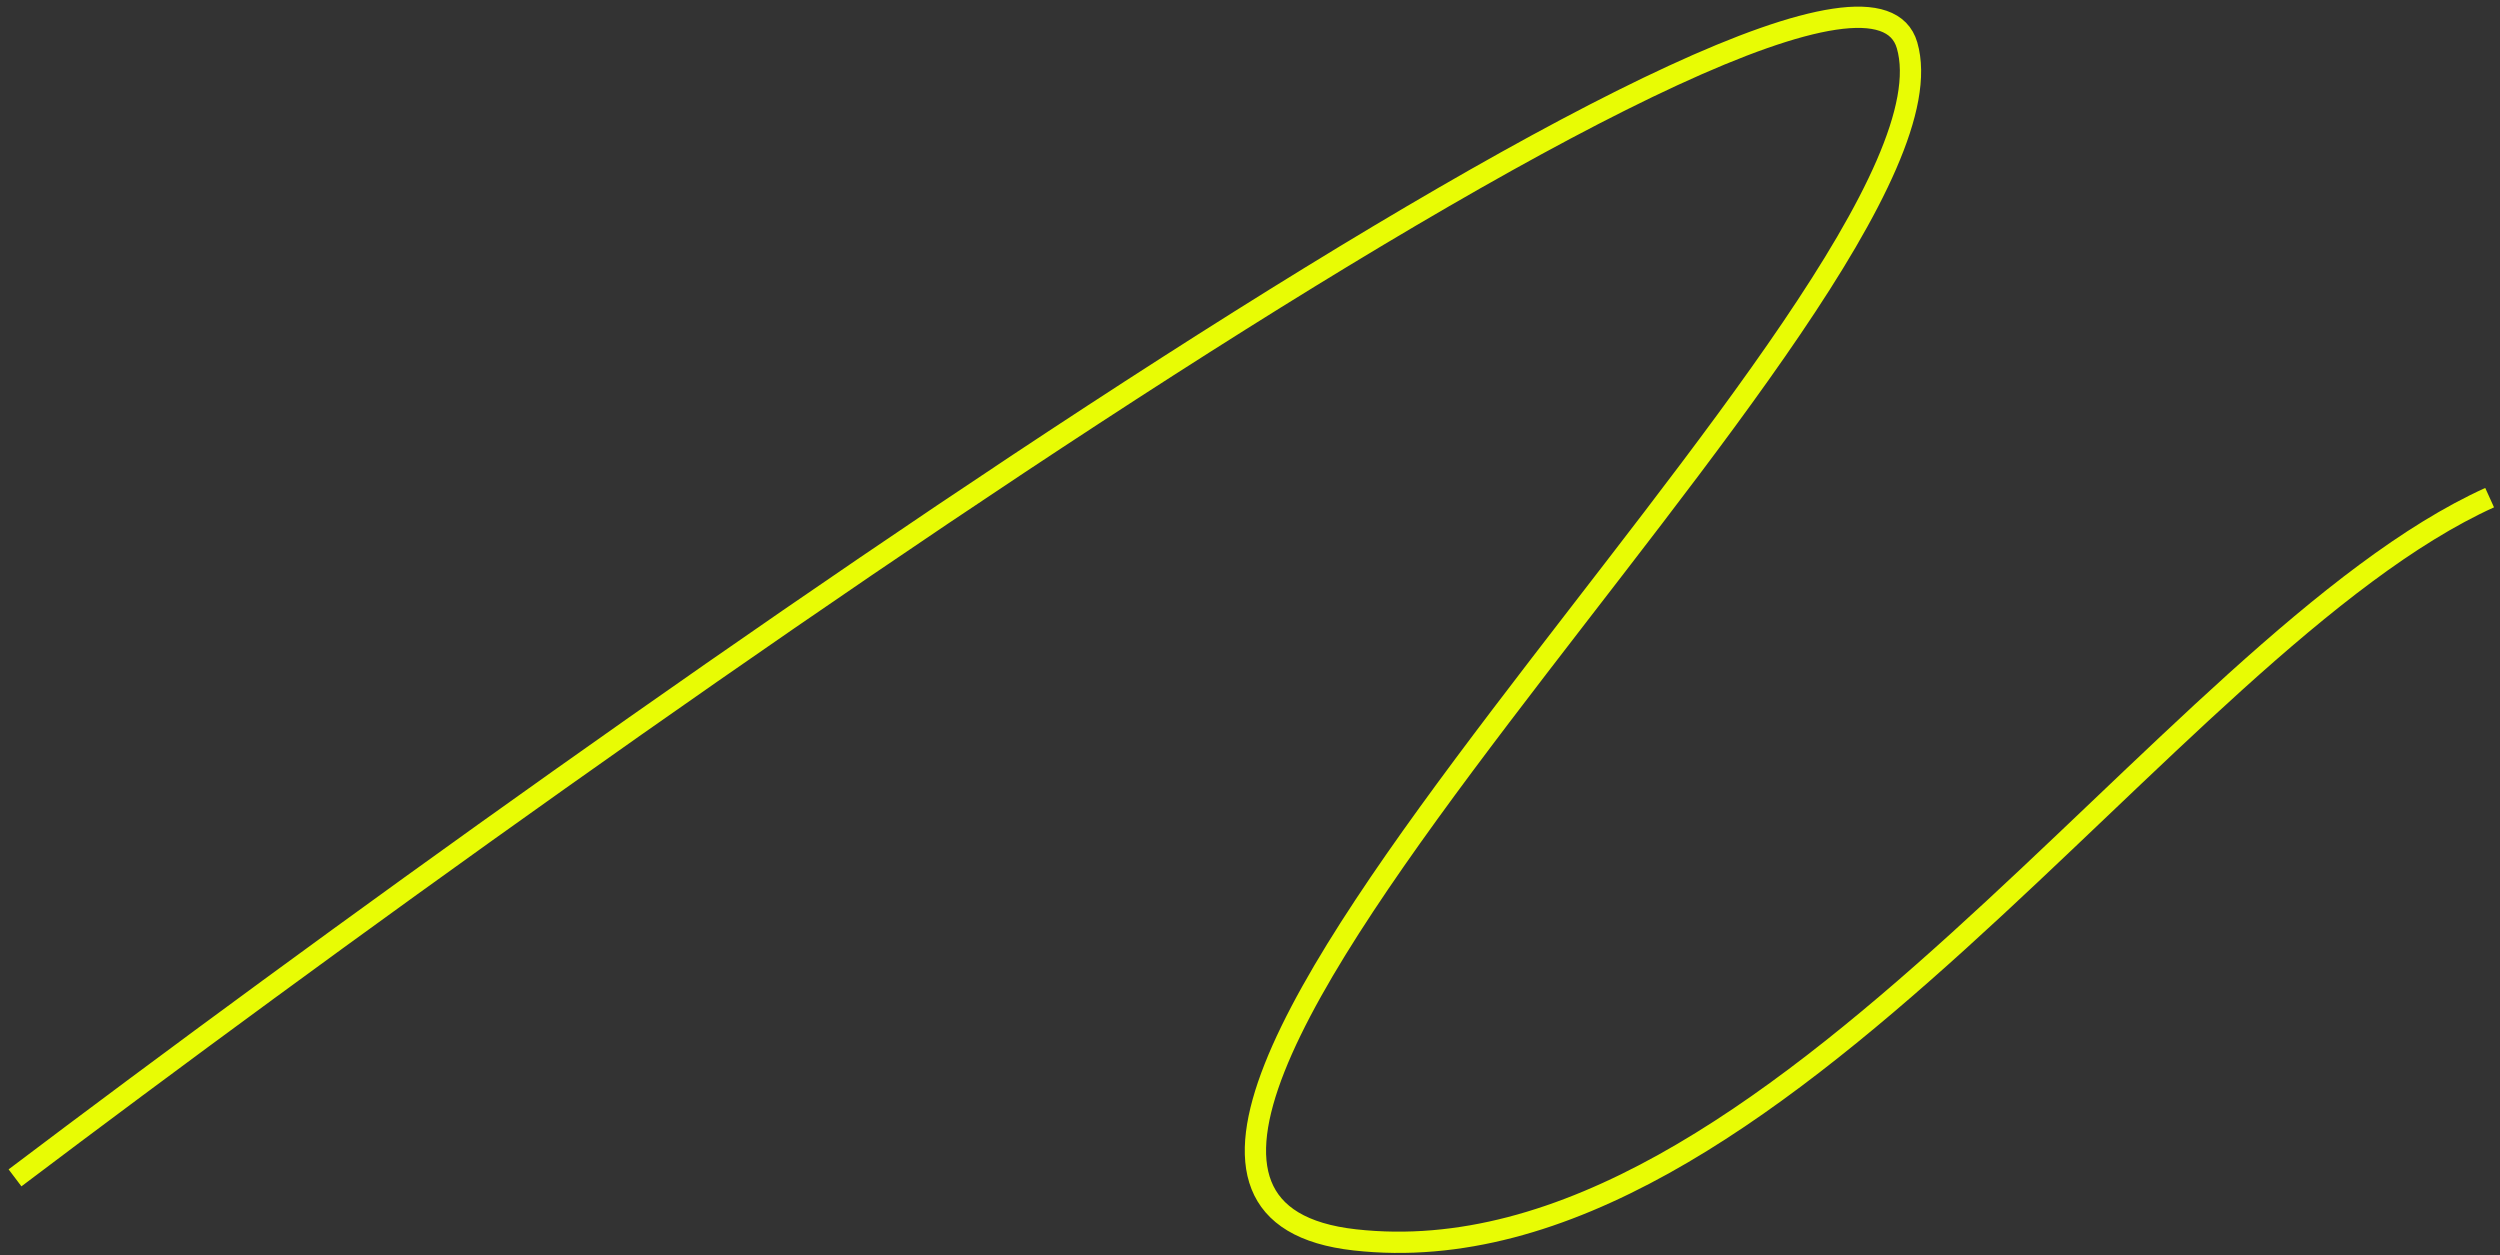
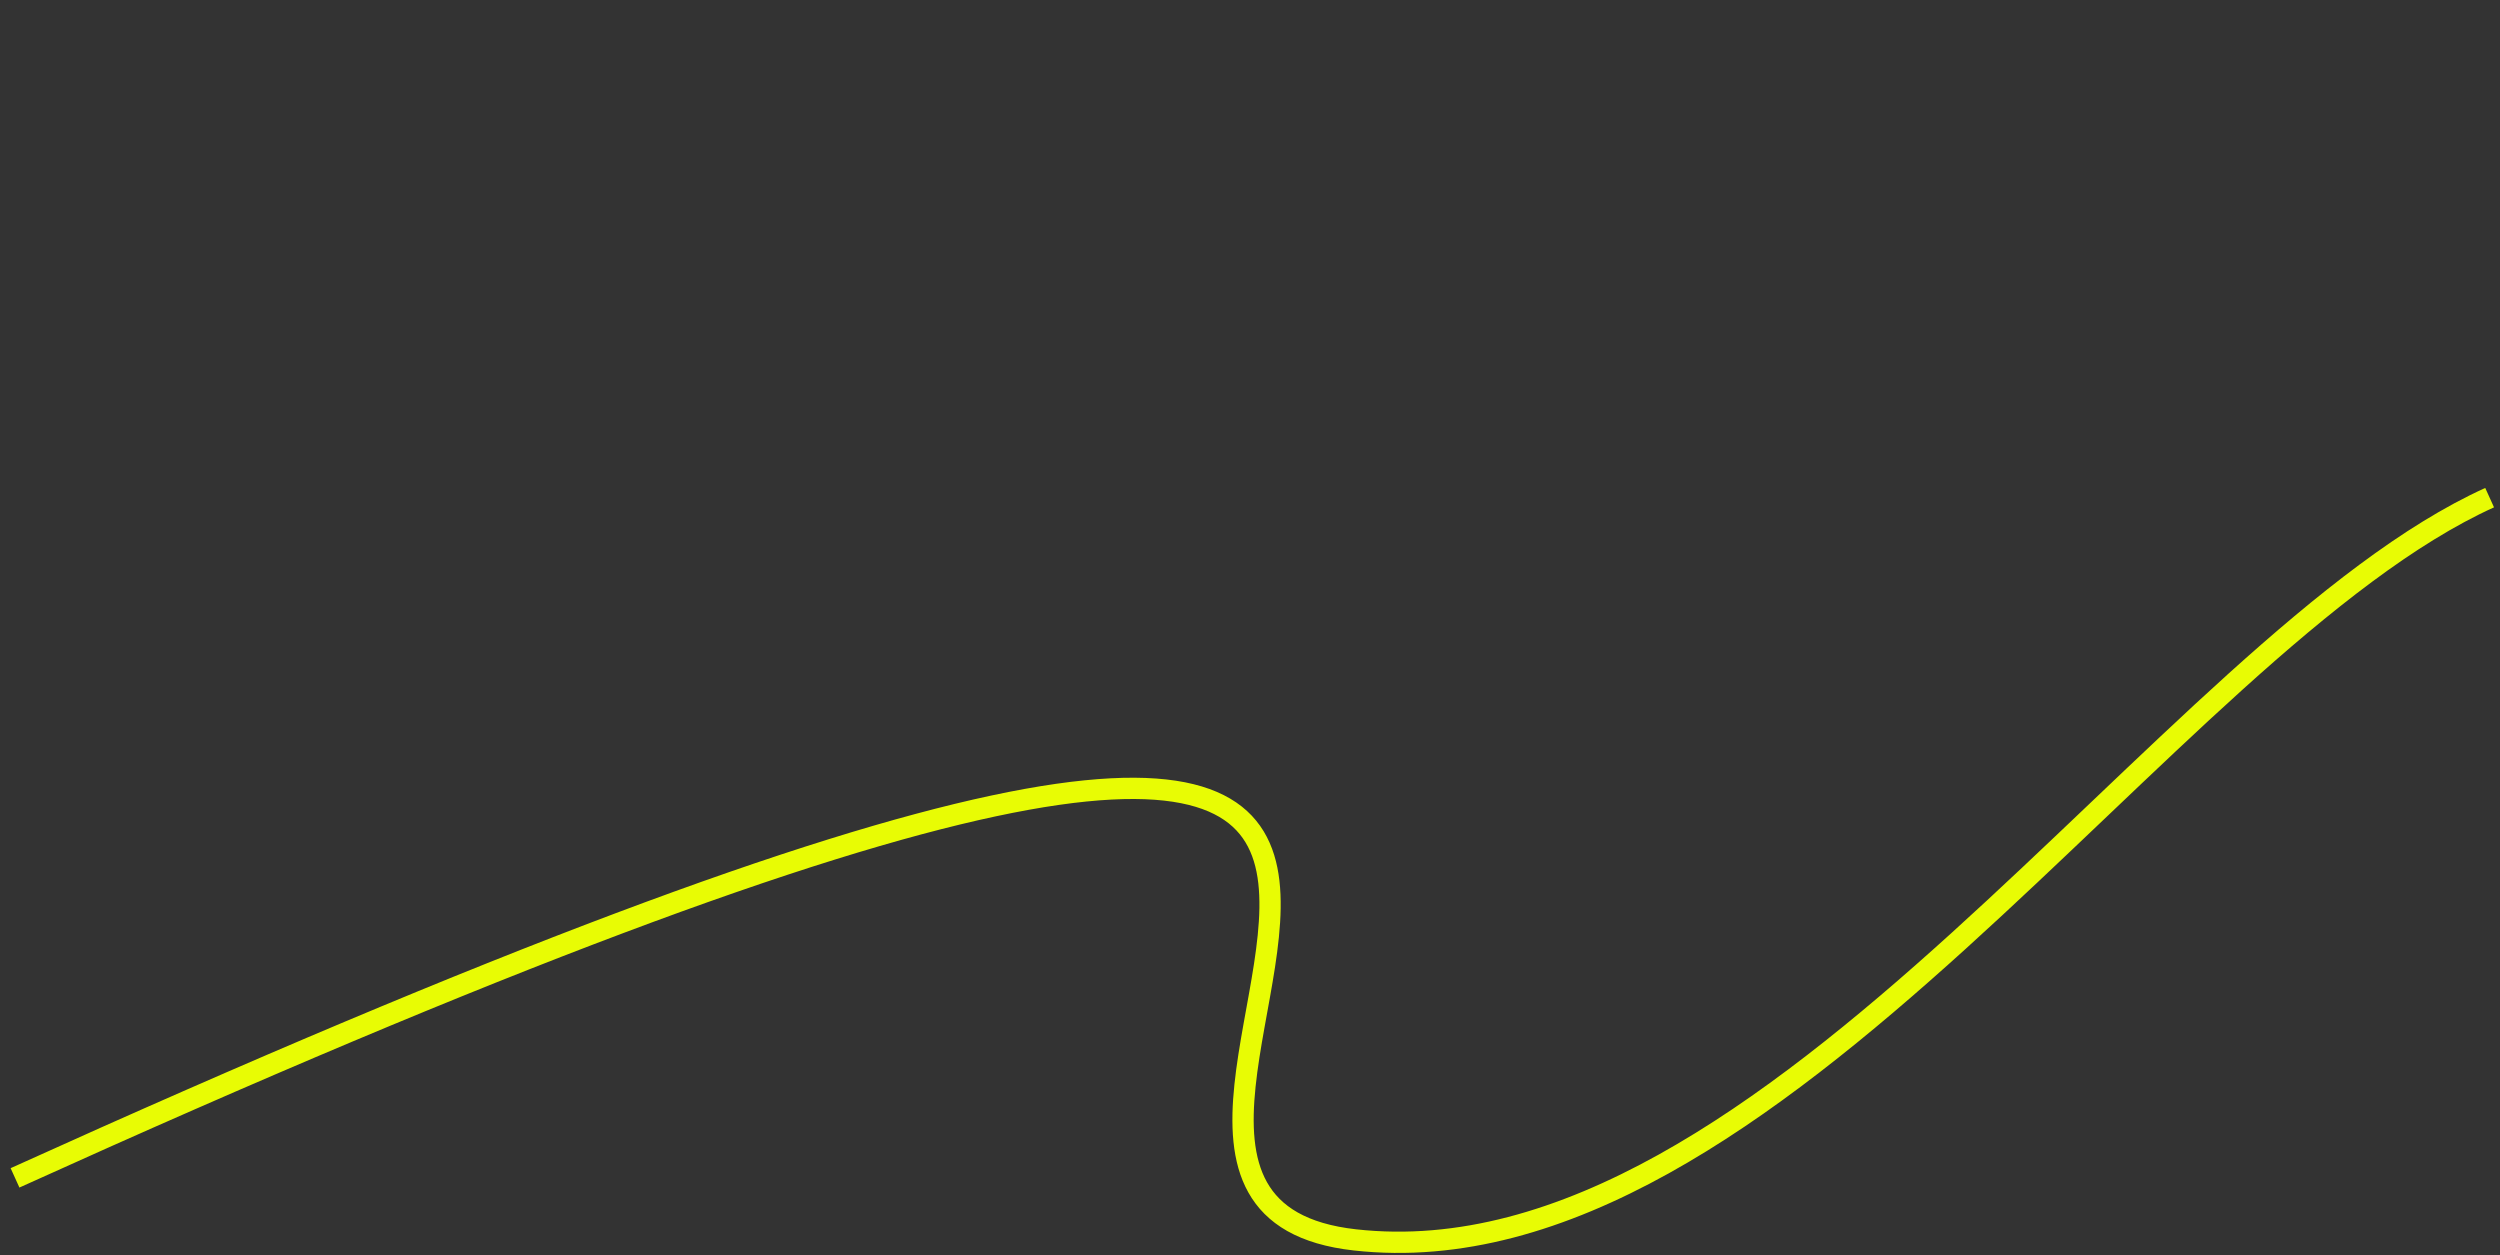
<svg xmlns="http://www.w3.org/2000/svg" width="235" height="118" viewBox="0 0 235 118" fill="none">
  <rect x="0" y="0" width="235" height="118" fill="#333333" stroke="none" />
-   <path d="M1.411 110.719C58.484 67.601 173.957 -14.055 179.263 4.258C185.896 27.149 88.019 112.179 127.368 116.55C166.716 120.921 203.794 60.474 234.025 46.779" stroke="#E8FC04" stroke-width="2" />
+   <path d="M1.411 110.719C185.896 27.149 88.019 112.179 127.368 116.55C166.716 120.921 203.794 60.474 234.025 46.779" stroke="#E8FC04" stroke-width="2" />
</svg>